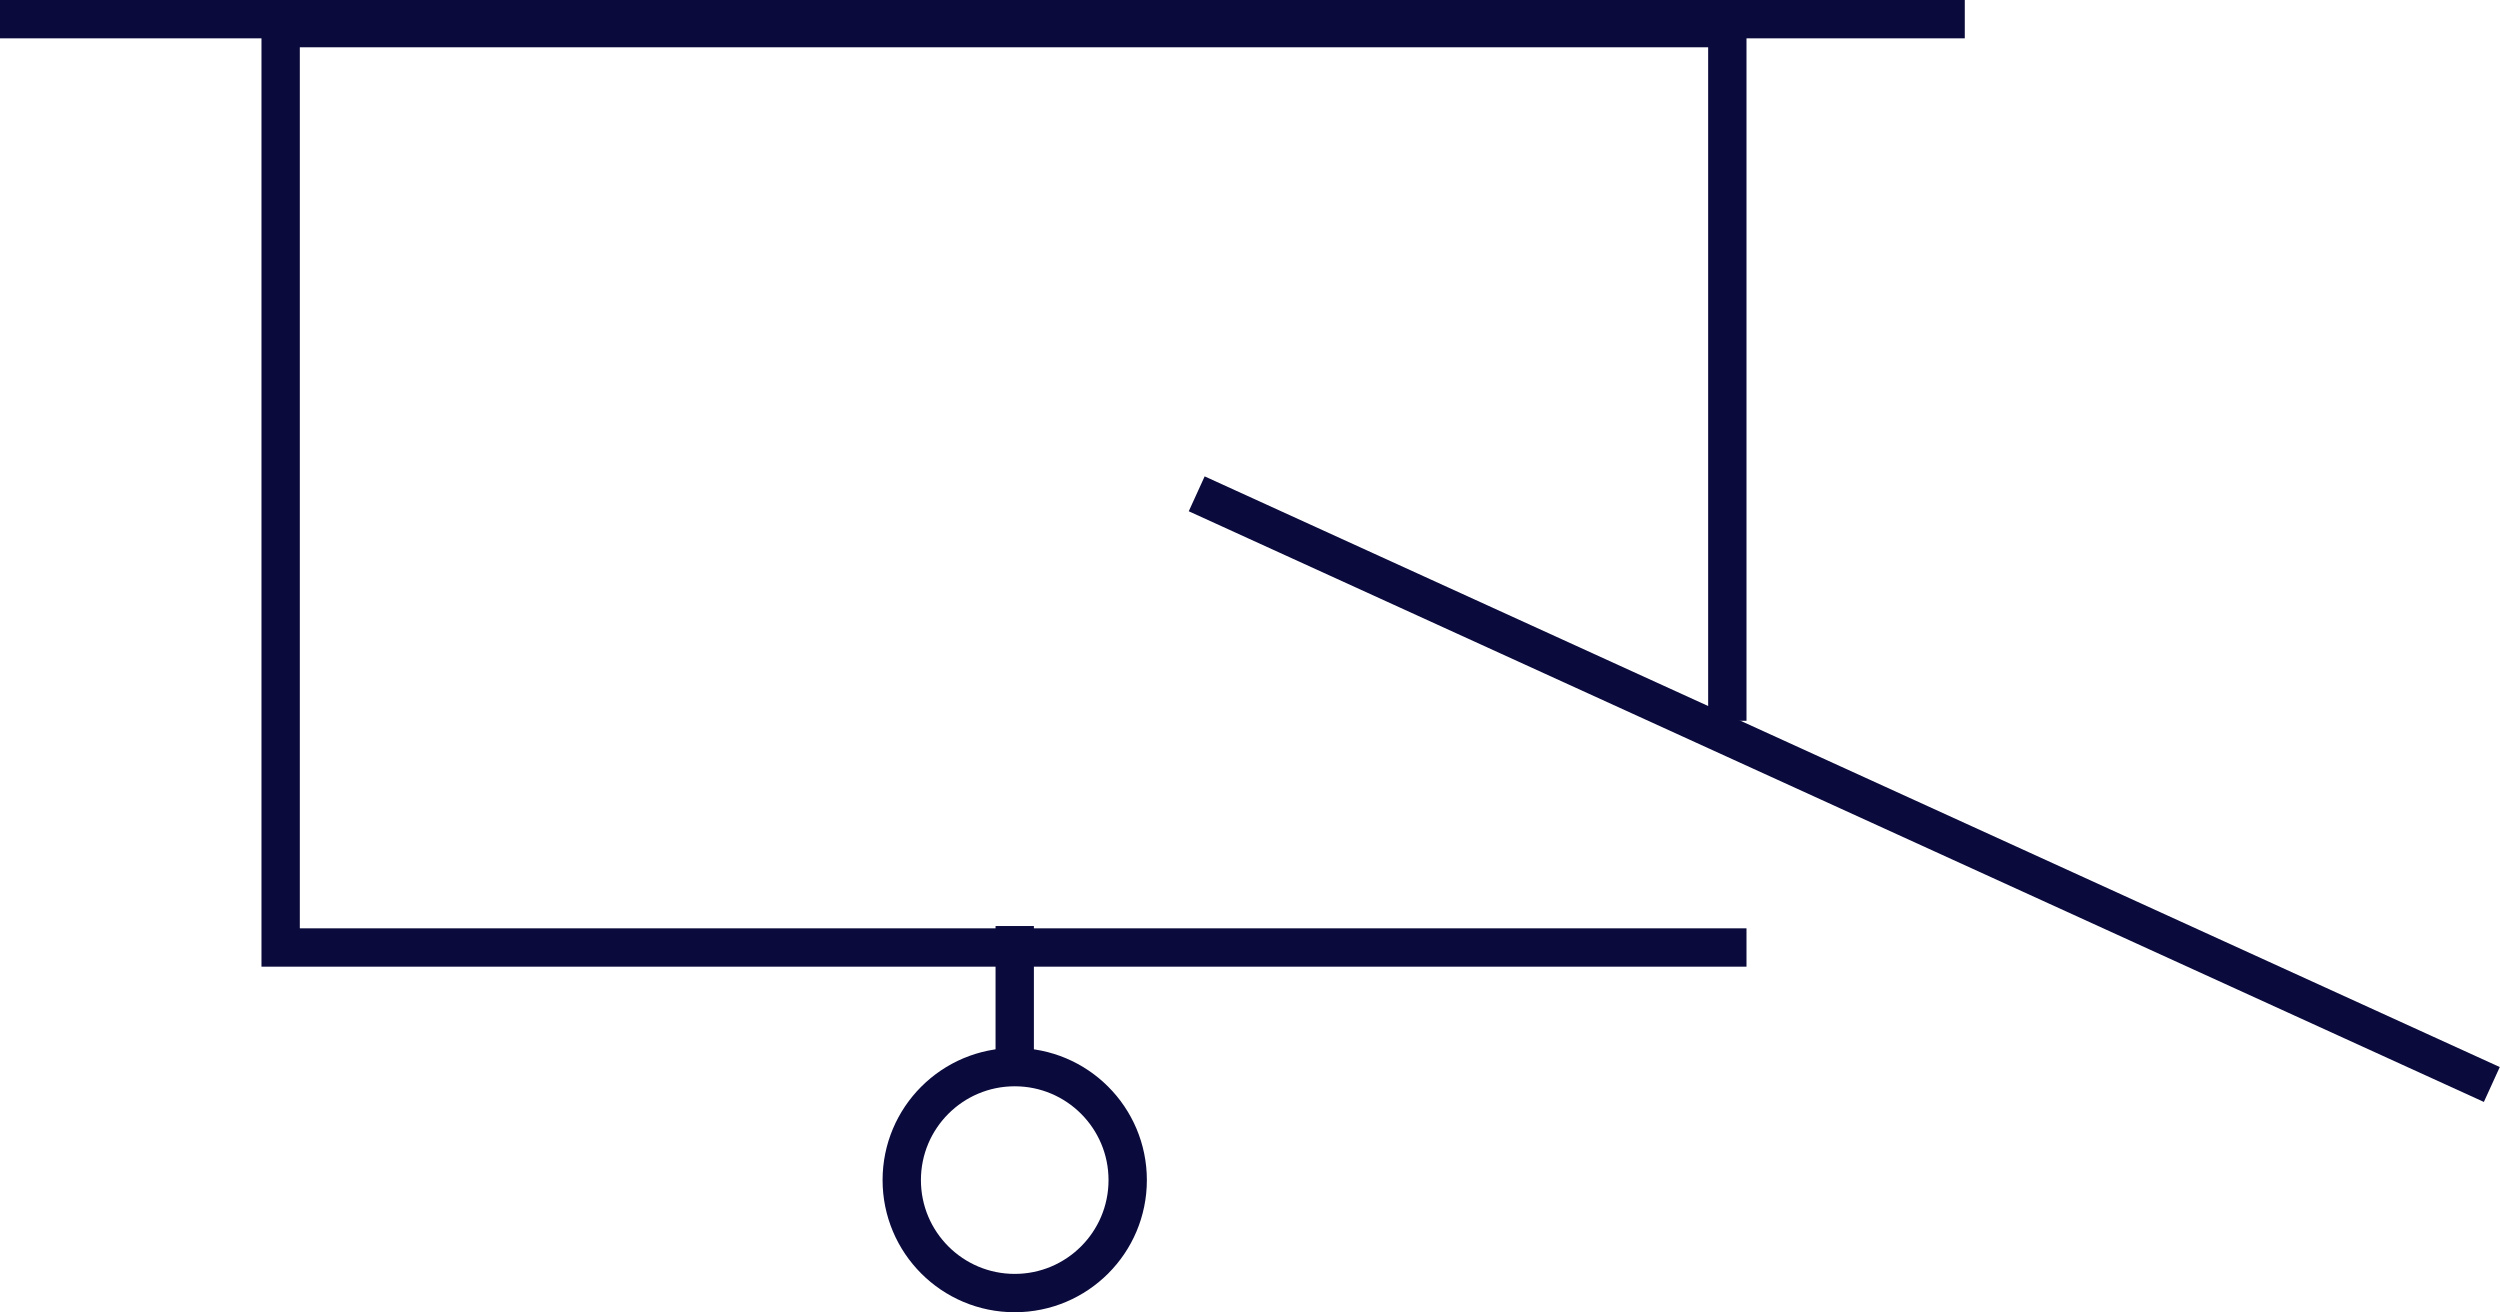
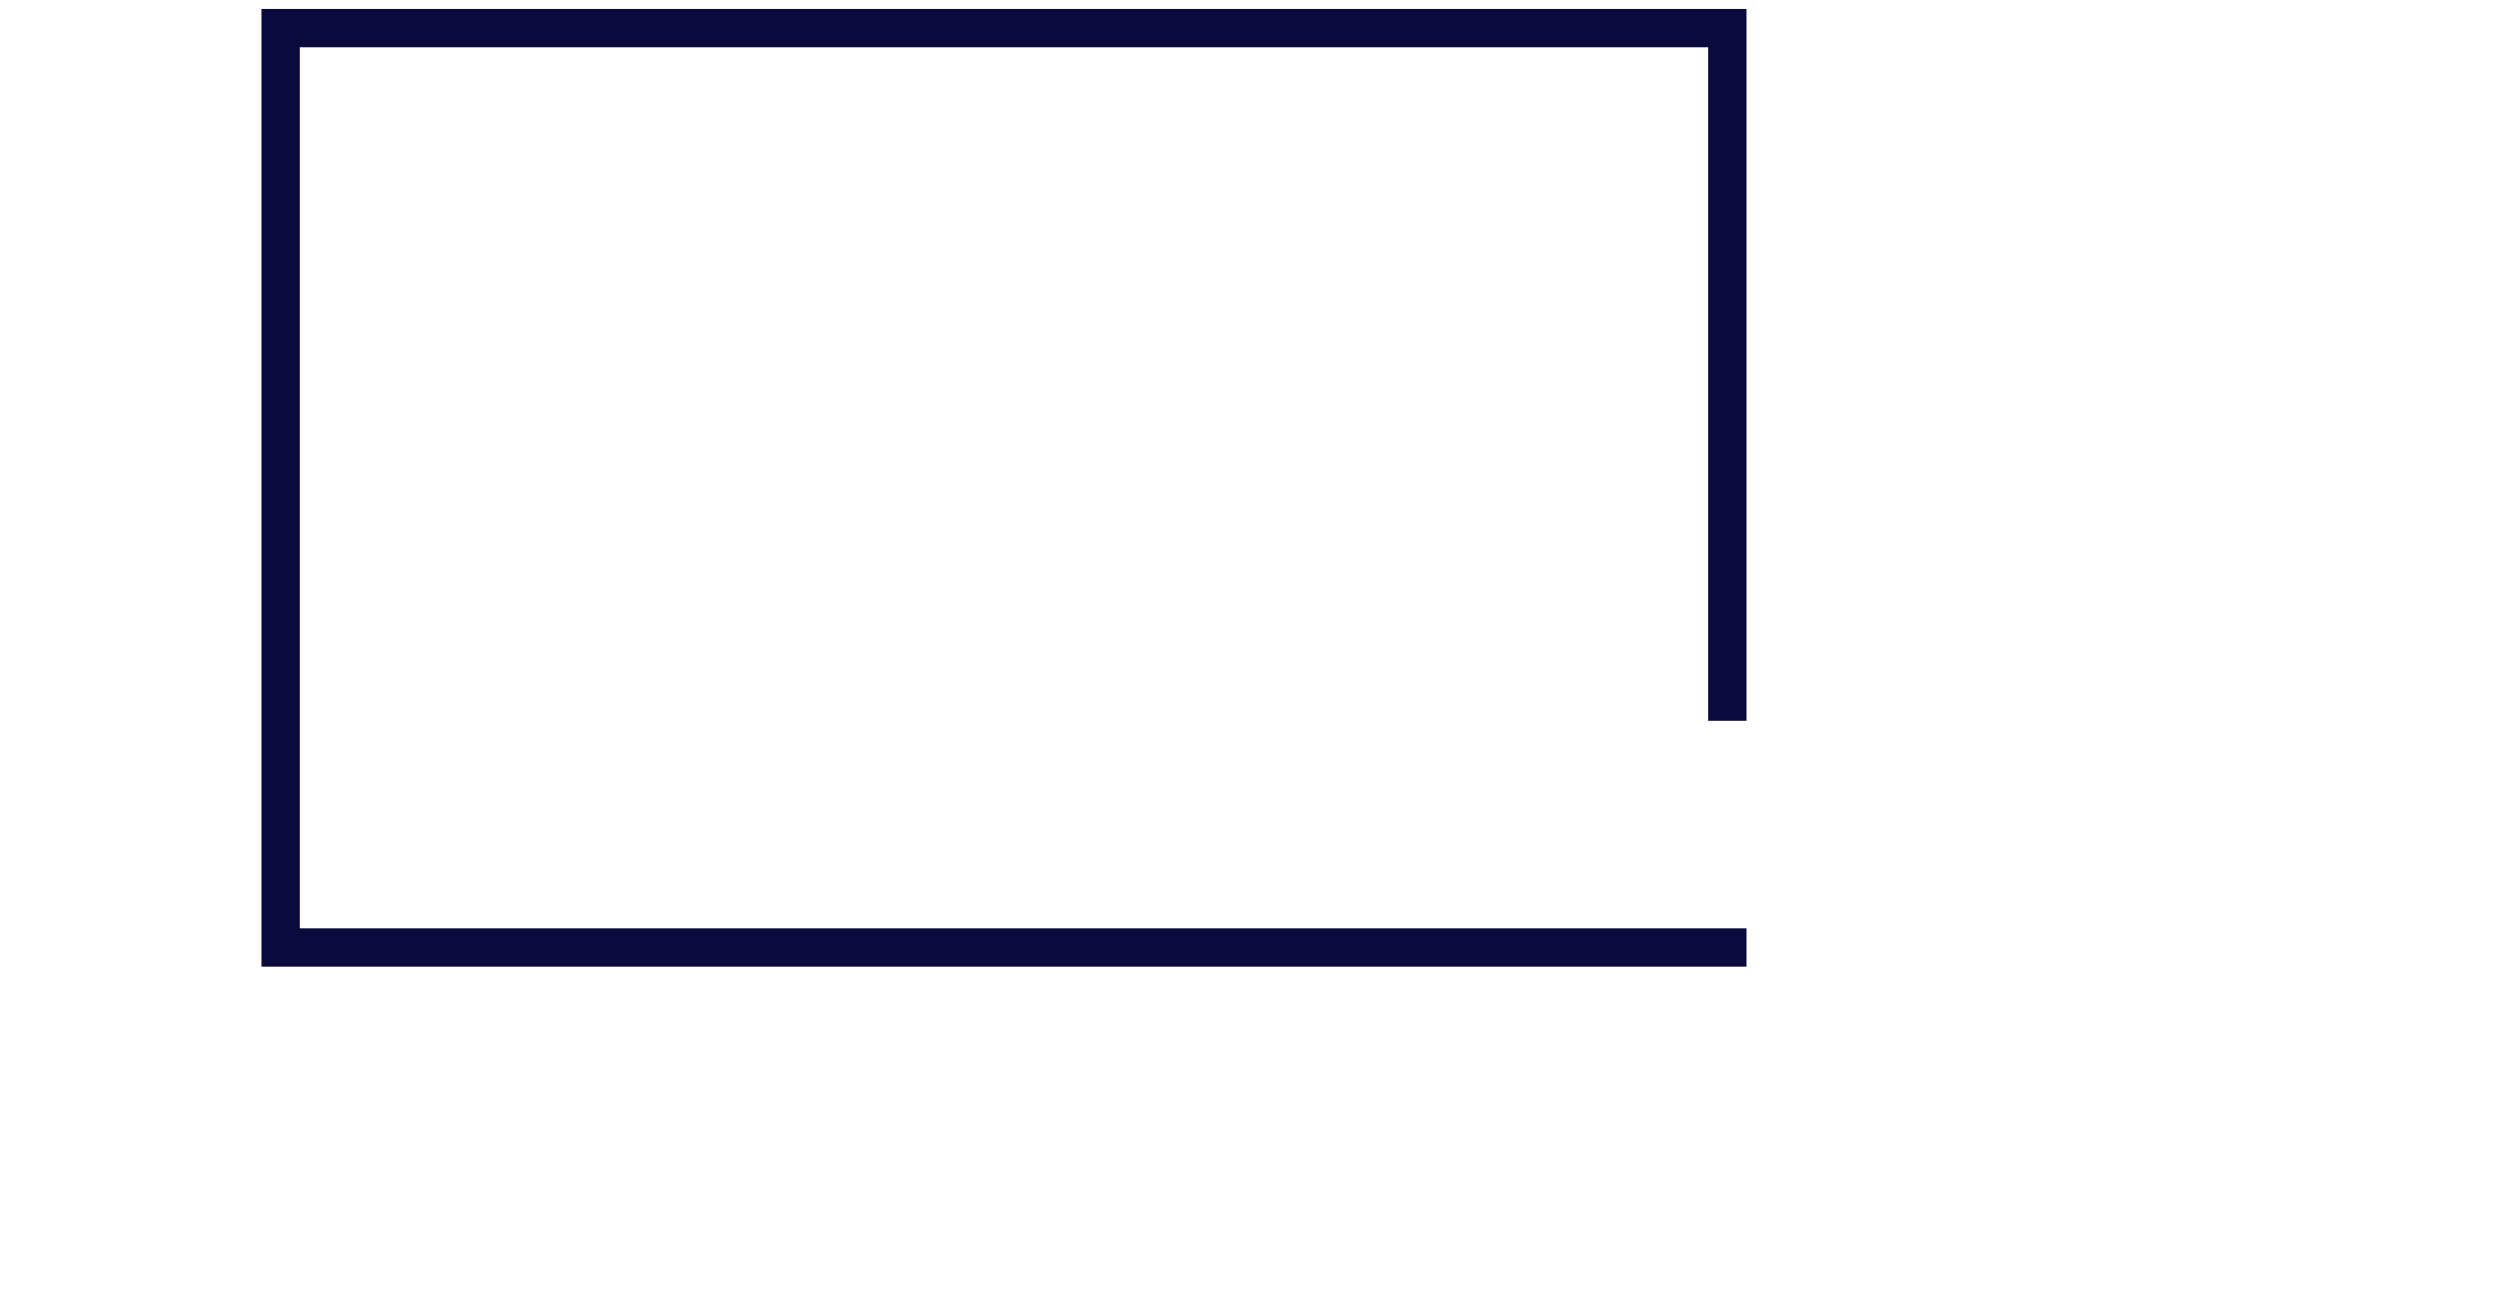
<svg xmlns="http://www.w3.org/2000/svg" viewBox="0 0 97.81 51.34">
  <defs>
    <style>.cls-1{fill:none;stroke:#0a0a3c;stroke-miterlimit:10;stroke-width:1.5px;}</style>
  </defs>
  <title>Risorsa 28</title>
  <g id="Livello_2" data-name="Livello 2">
    <g id="Livello_1-2" data-name="Livello 1">
-       <line class="cls-1" y1="0.75" x2="76.87" y2="0.75" />
      <polyline class="cls-1" points="67.58 36.65 67.58 37.07 10.98 37.07 10.98 1.1 67.58 1.1 67.58 28.2" />
-       <circle class="cls-1" cx="39.7" cy="46.17" r="4.42" />
-       <line class="cls-1" x1="39.7" y1="41.75" x2="39.7" y2="36.23" />
-       <line class="cls-1" x1="46.82" y1="19.32" x2="97.49" y2="42.43" />
    </g>
  </g>
</svg>